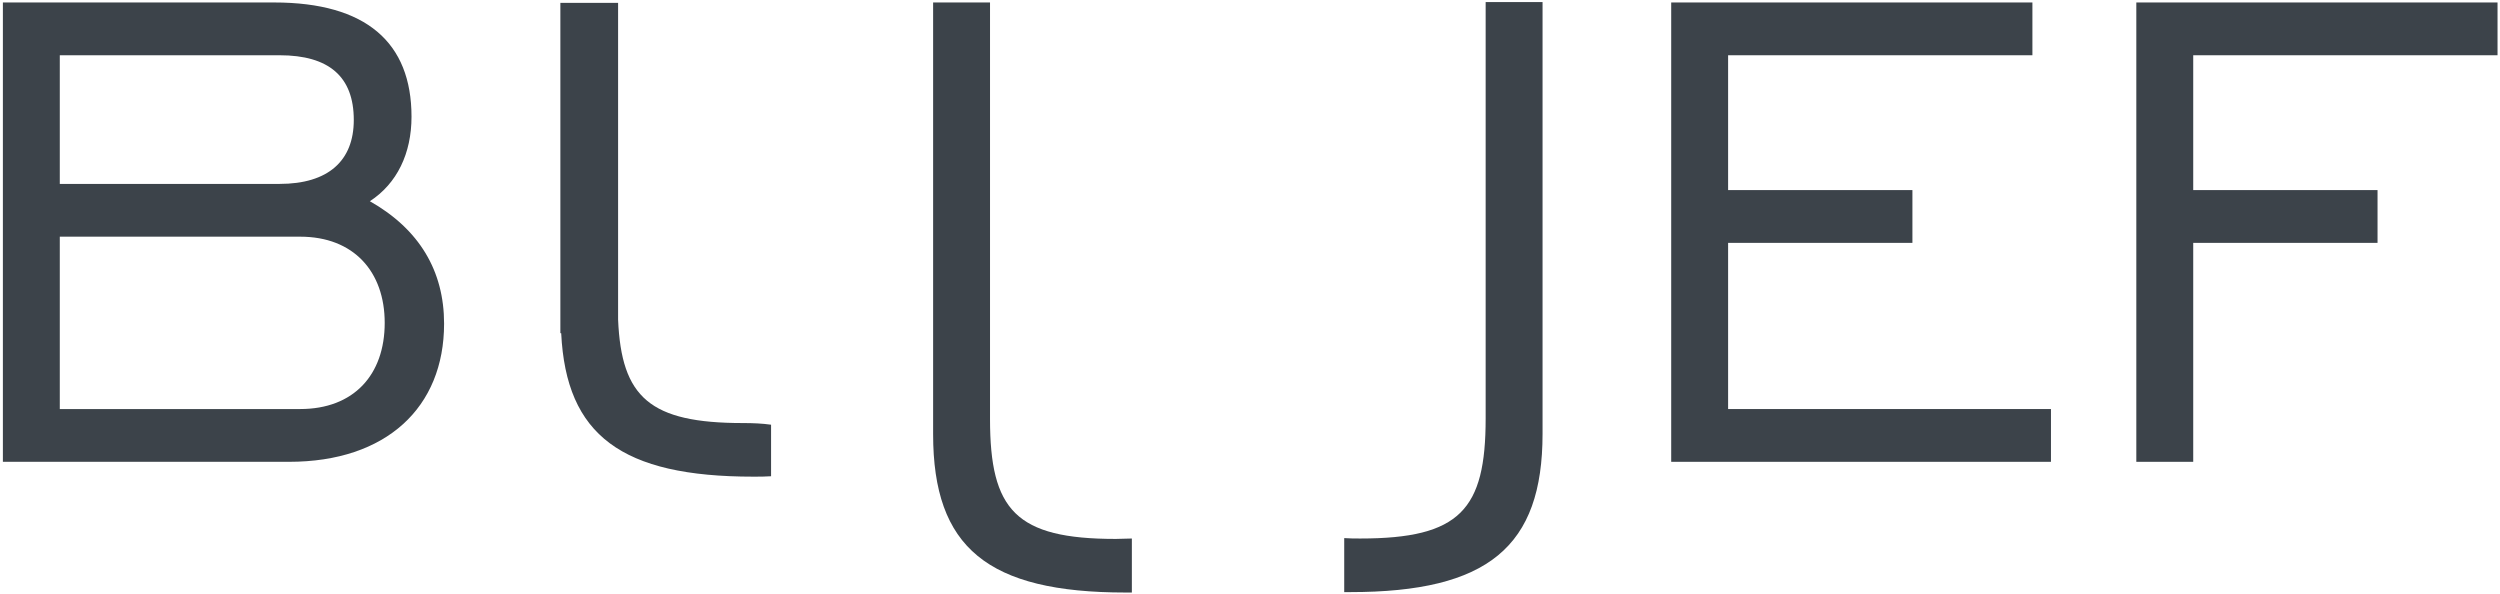
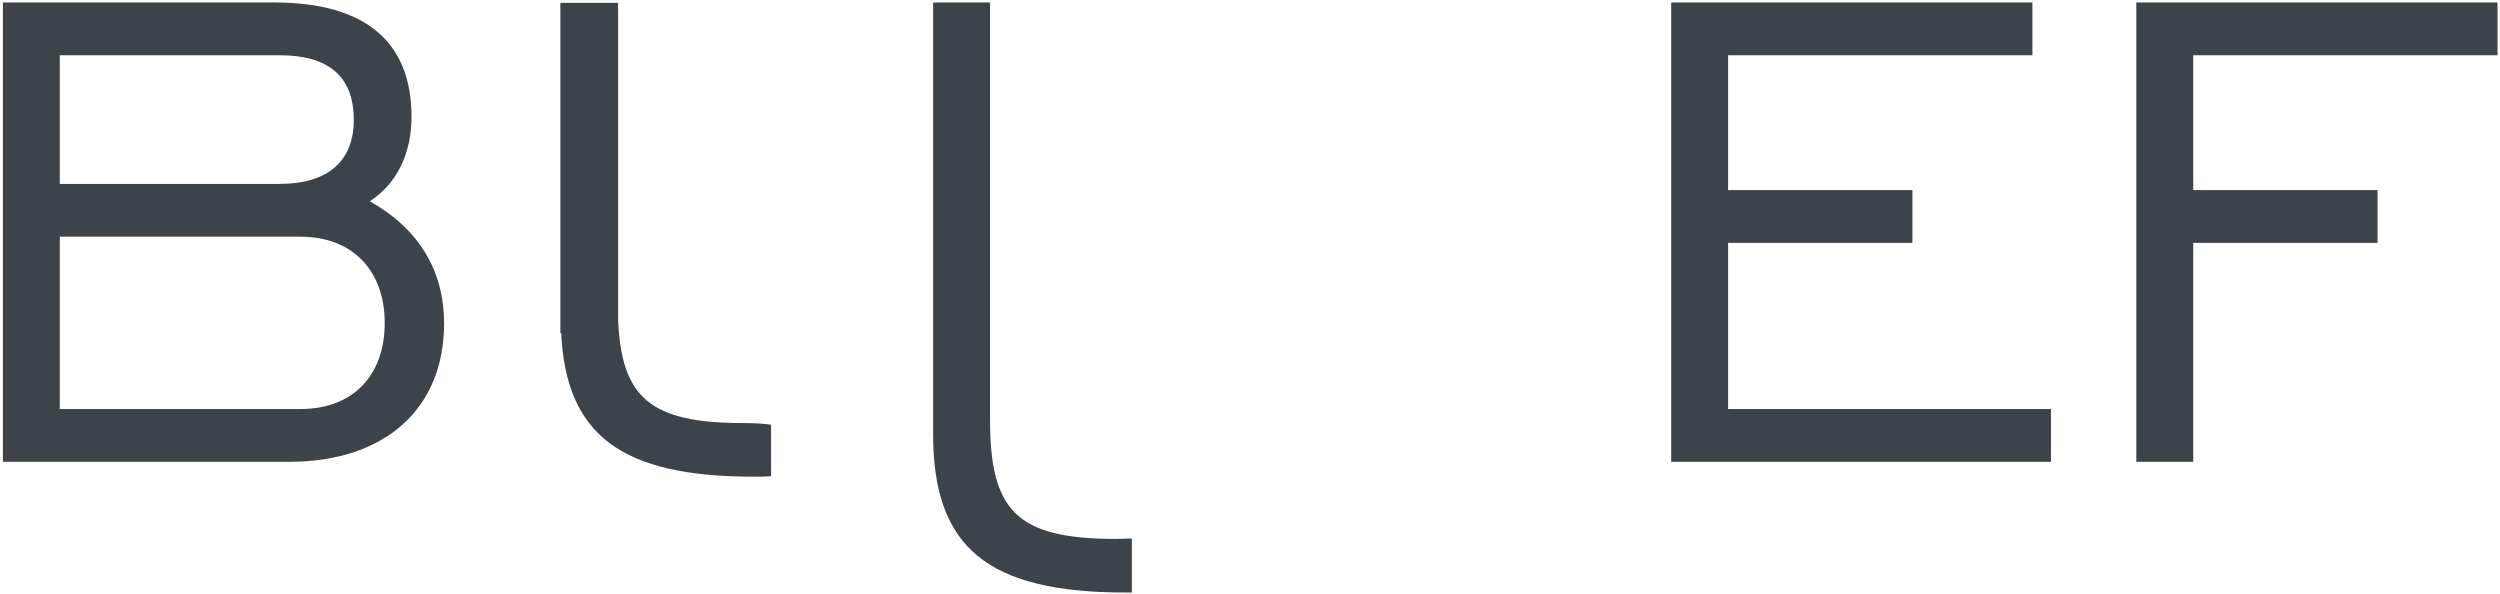
<svg xmlns="http://www.w3.org/2000/svg" version="1.1" id="Laag_1" x="0px" y="0px" width="606.3px" height="144px" viewBox="0 0 606.3 144" style="enable-background:new 0 0 606.3 144;" xml:space="preserve">
  <style type="text/css">
	.st0{fill:#3C434A;}
</style>
  <g>
    <g>
      <path class="st0" d="M149.9,77.5V0.7h-14v80.1h0.2c1.2,24.8,14.7,34.8,46.6,34.8c1.5,0,3,0,4.3-0.1V103c-2.1-0.3-4.4-0.4-6.8-0.4    C157.6,102.6,150.7,96.4,149.9,77.5z" />
      <path class="st0" d="M89.7,48.8c6.6-4.3,10.1-11.6,10.1-20.5c0-18-11-27.7-33.3-27.7H0.7V112h69.4c23.6,0,37.6-13.2,37.6-33.5    C107.7,65.7,101.7,55.6,89.7,48.8z M14.5,13.4h53.3c12,0,18,5.2,18,15.7c0,9.9-6.2,15.5-18,15.5H14.5V13.4z M72.8,99.2H14.5V57.4    h58.3c13,0,20.5,8.5,20.5,20.9C93.3,90.9,85.8,99.2,72.8,99.2z" />
      <polygon class="st0" points="419.1,58.9 463.8,58.9 463.8,46.1 419.1,46.1 419.1,13.4 492.9,13.4 492.9,0.6 405.3,0.6 405.3,112     497.4,112 497.4,99.2 419.1,99.2   " />
      <polygon class="st0" points="605.7,13.4 605.7,0.6 518.1,0.6 518.1,112 531.9,112 531.9,58.9 576.6,58.9 576.6,46.1 531.9,46.1     531.9,13.4   " />
-       <path class="st0" d="M360.3,101.5c0,22.1-6.2,29.1-30.4,29.1c-1.3,0-2.6,0-3.9-0.1v13.1c0.5,0,0.9,0,1.4,0    c33.5,0,46.7-11,46.7-38.4V0.5h-13.8L360.3,101.5L360.3,101.5z" />
      <path class="st0" d="M240.1,101.6V0.6h-13.8v104.7c0,27.5,13.2,38.4,46.7,38.4c0.5,0,1,0,1.5,0v-13.1c-1.3,0-2.6,0.1-3.9,0.1    C246.3,130.7,240.1,123.7,240.1,101.6z" />
    </g>
  </g>
</svg>